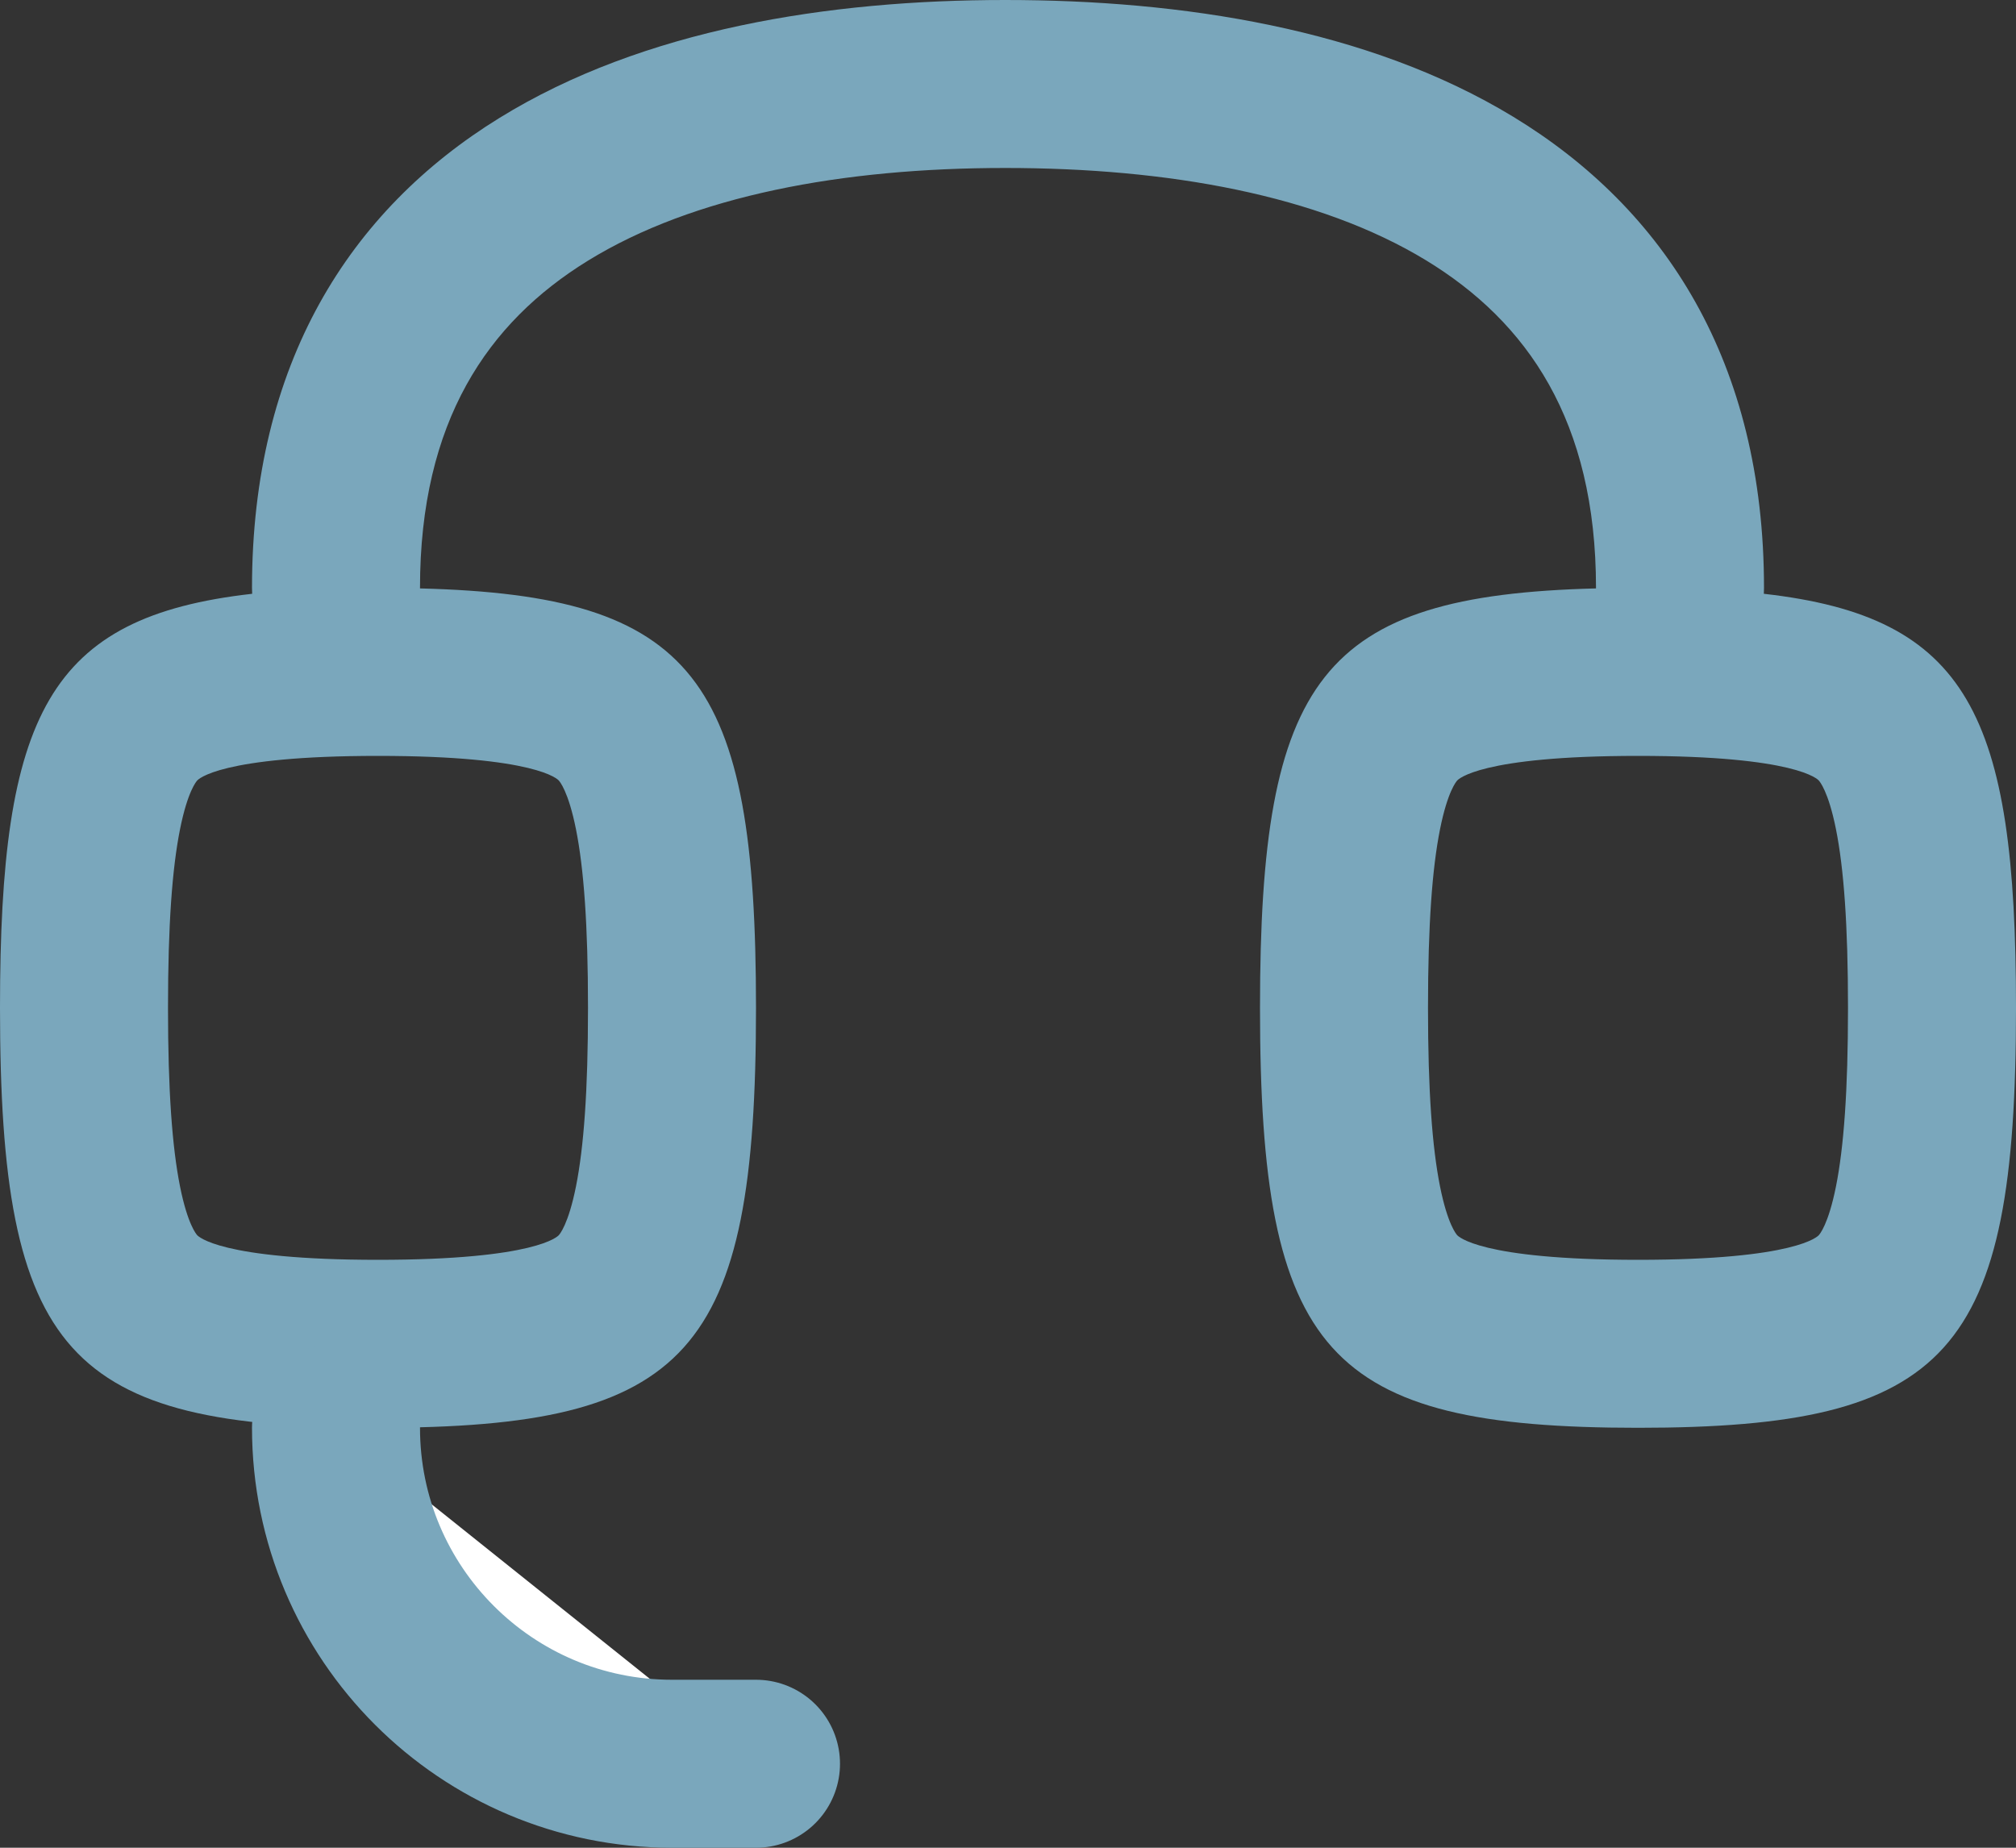
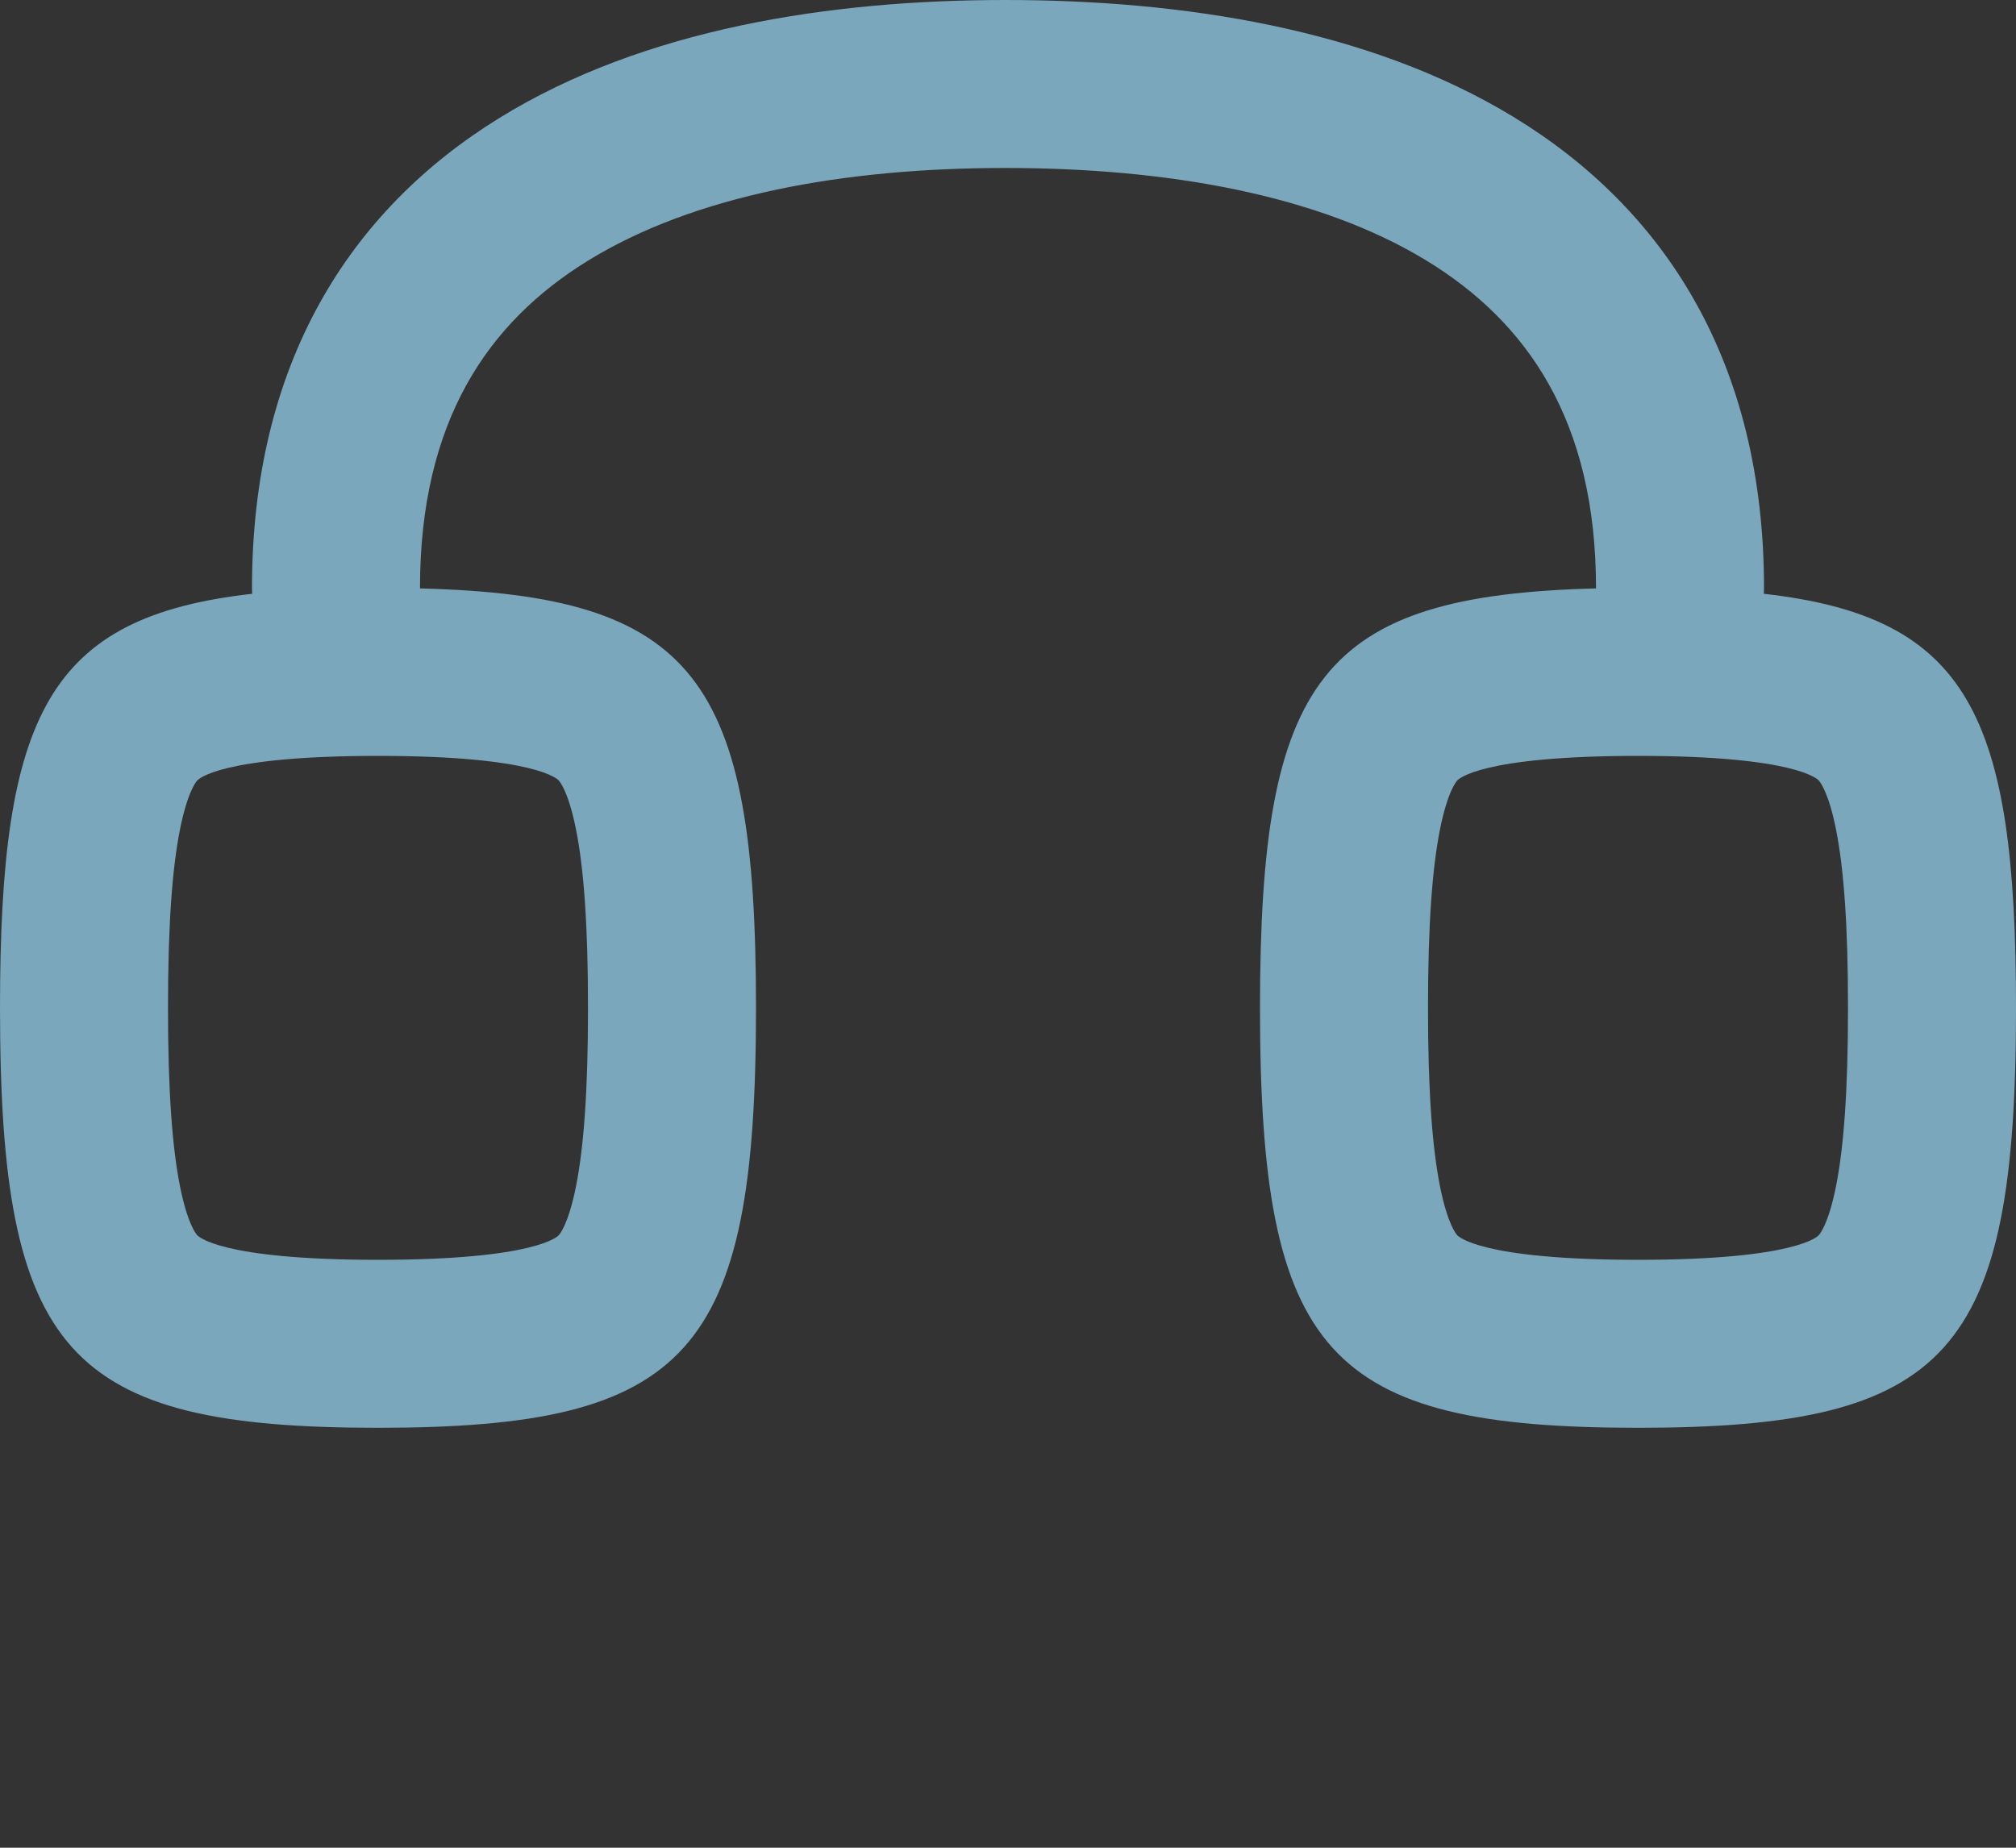
<svg xmlns="http://www.w3.org/2000/svg" width="24" height="22" viewBox="0 0 24 22" fill="none">
  <rect x="0" y="0" width="24" height="22" fill="#333333" stroke="none" />
  <path fill-rule="evenodd" clip-rule="evenodd" d="M5 7L5 7.006C8.278 7.089 9 8.075 9 12C9 16.117 8.206 17 4.5 17C0.794 17 0 16.117 0 12C0 8.509 0.571 7.344 3.002 7.07C3.001 7.047 3 7.023 3 7C3 4.332 4.158 2.507 5.946 1.404C7.661 0.345 9.869 -3.81467e-06 11.967 0C14.062 3.81473e-06 16.285 0.338 18.016 1.391C19.82 2.488 21 4.313 21 7C21 7.023 20.999 7.047 20.998 7.07C23.429 7.344 24 8.509 24 12C24 16.117 23.206 17 19.5 17C15.794 17 15 16.117 15 12C15 8.075 15.722 7.089 19 7.006C19 7.004 19 7.002 19 7C19 5.007 18.18 3.832 16.976 3.099C15.698 2.322 13.904 2 11.967 2C10.032 2 8.256 2.328 6.996 3.106C5.808 3.839 5 5.014 5 7ZM2.143 14.126C2.05 13.659 2 12.989 2 12C2 11.011 2.05 10.34 2.143 9.874C2.234 9.419 2.339 9.303 2.347 9.294L2.347 9.294C2.357 9.282 2.609 9 4.5 9C6.391 9 6.643 9.282 6.653 9.294L6.653 9.294C6.661 9.303 6.766 9.419 6.857 9.874C6.95 10.34 7 11.011 7 12C7 12.989 6.95 13.659 6.857 14.126C6.766 14.581 6.661 14.697 6.653 14.706L6.653 14.706C6.643 14.717 6.391 15 4.5 15C2.609 15 2.357 14.717 2.347 14.706L2.347 14.706C2.339 14.697 2.234 14.581 2.143 14.126ZM17 12C17 12.989 17.05 13.659 17.143 14.126C17.234 14.581 17.339 14.697 17.347 14.706L17.347 14.706C17.357 14.717 17.609 15 19.5 15C21.391 15 21.643 14.717 21.653 14.706L21.653 14.706C21.661 14.697 21.766 14.581 21.857 14.126C21.95 13.659 22 12.989 22 12C22 11.011 21.95 10.34 21.857 9.874C21.766 9.419 21.661 9.303 21.653 9.294L21.653 9.294C21.643 9.282 21.391 9 19.5 9C17.609 9 17.357 9.282 17.347 9.294L17.347 9.294C17.339 9.303 17.234 9.419 17.143 9.874C17.05 10.34 17 11.011 17 12Z" fill="#7aa7bc" />
-   <path d="M9 21C8.689 21 8.35 21 8 21C5.791 21 4 19.209 4 17V17" stroke="#7aa7bc" stroke-width="2" stroke-linecap="round" stroke-linejoin="round" fill="#ffffff" />
</svg>